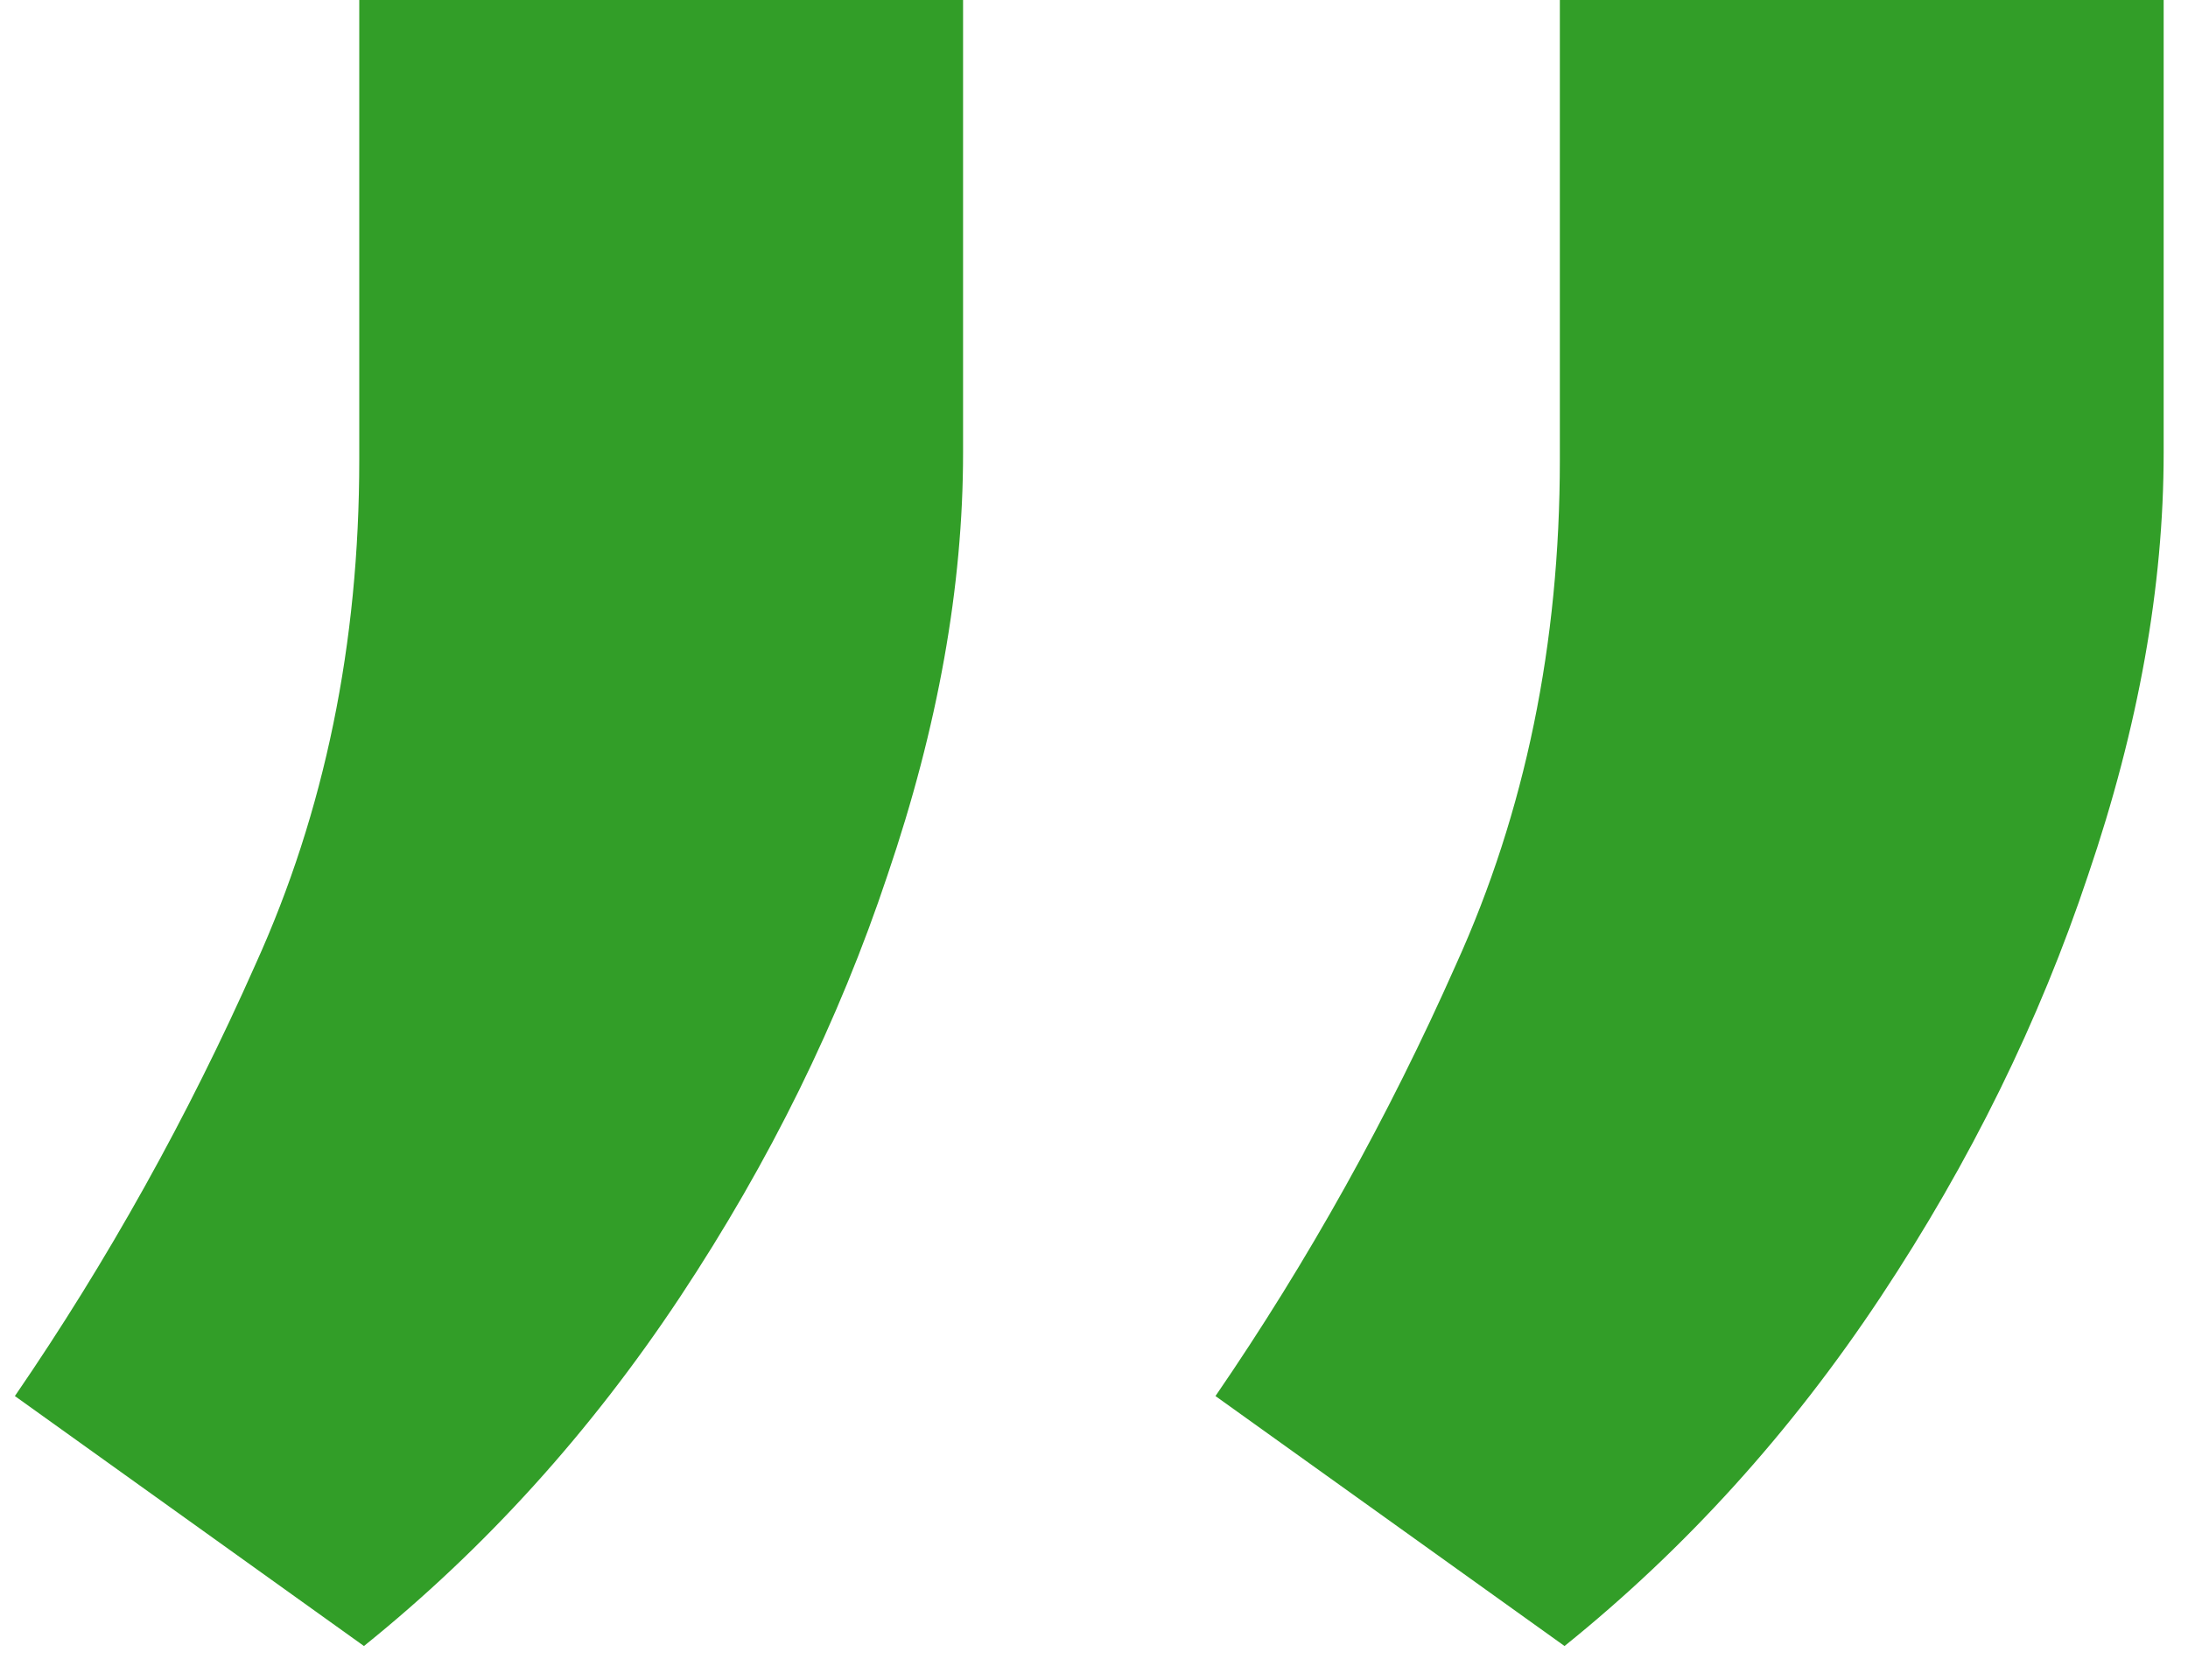
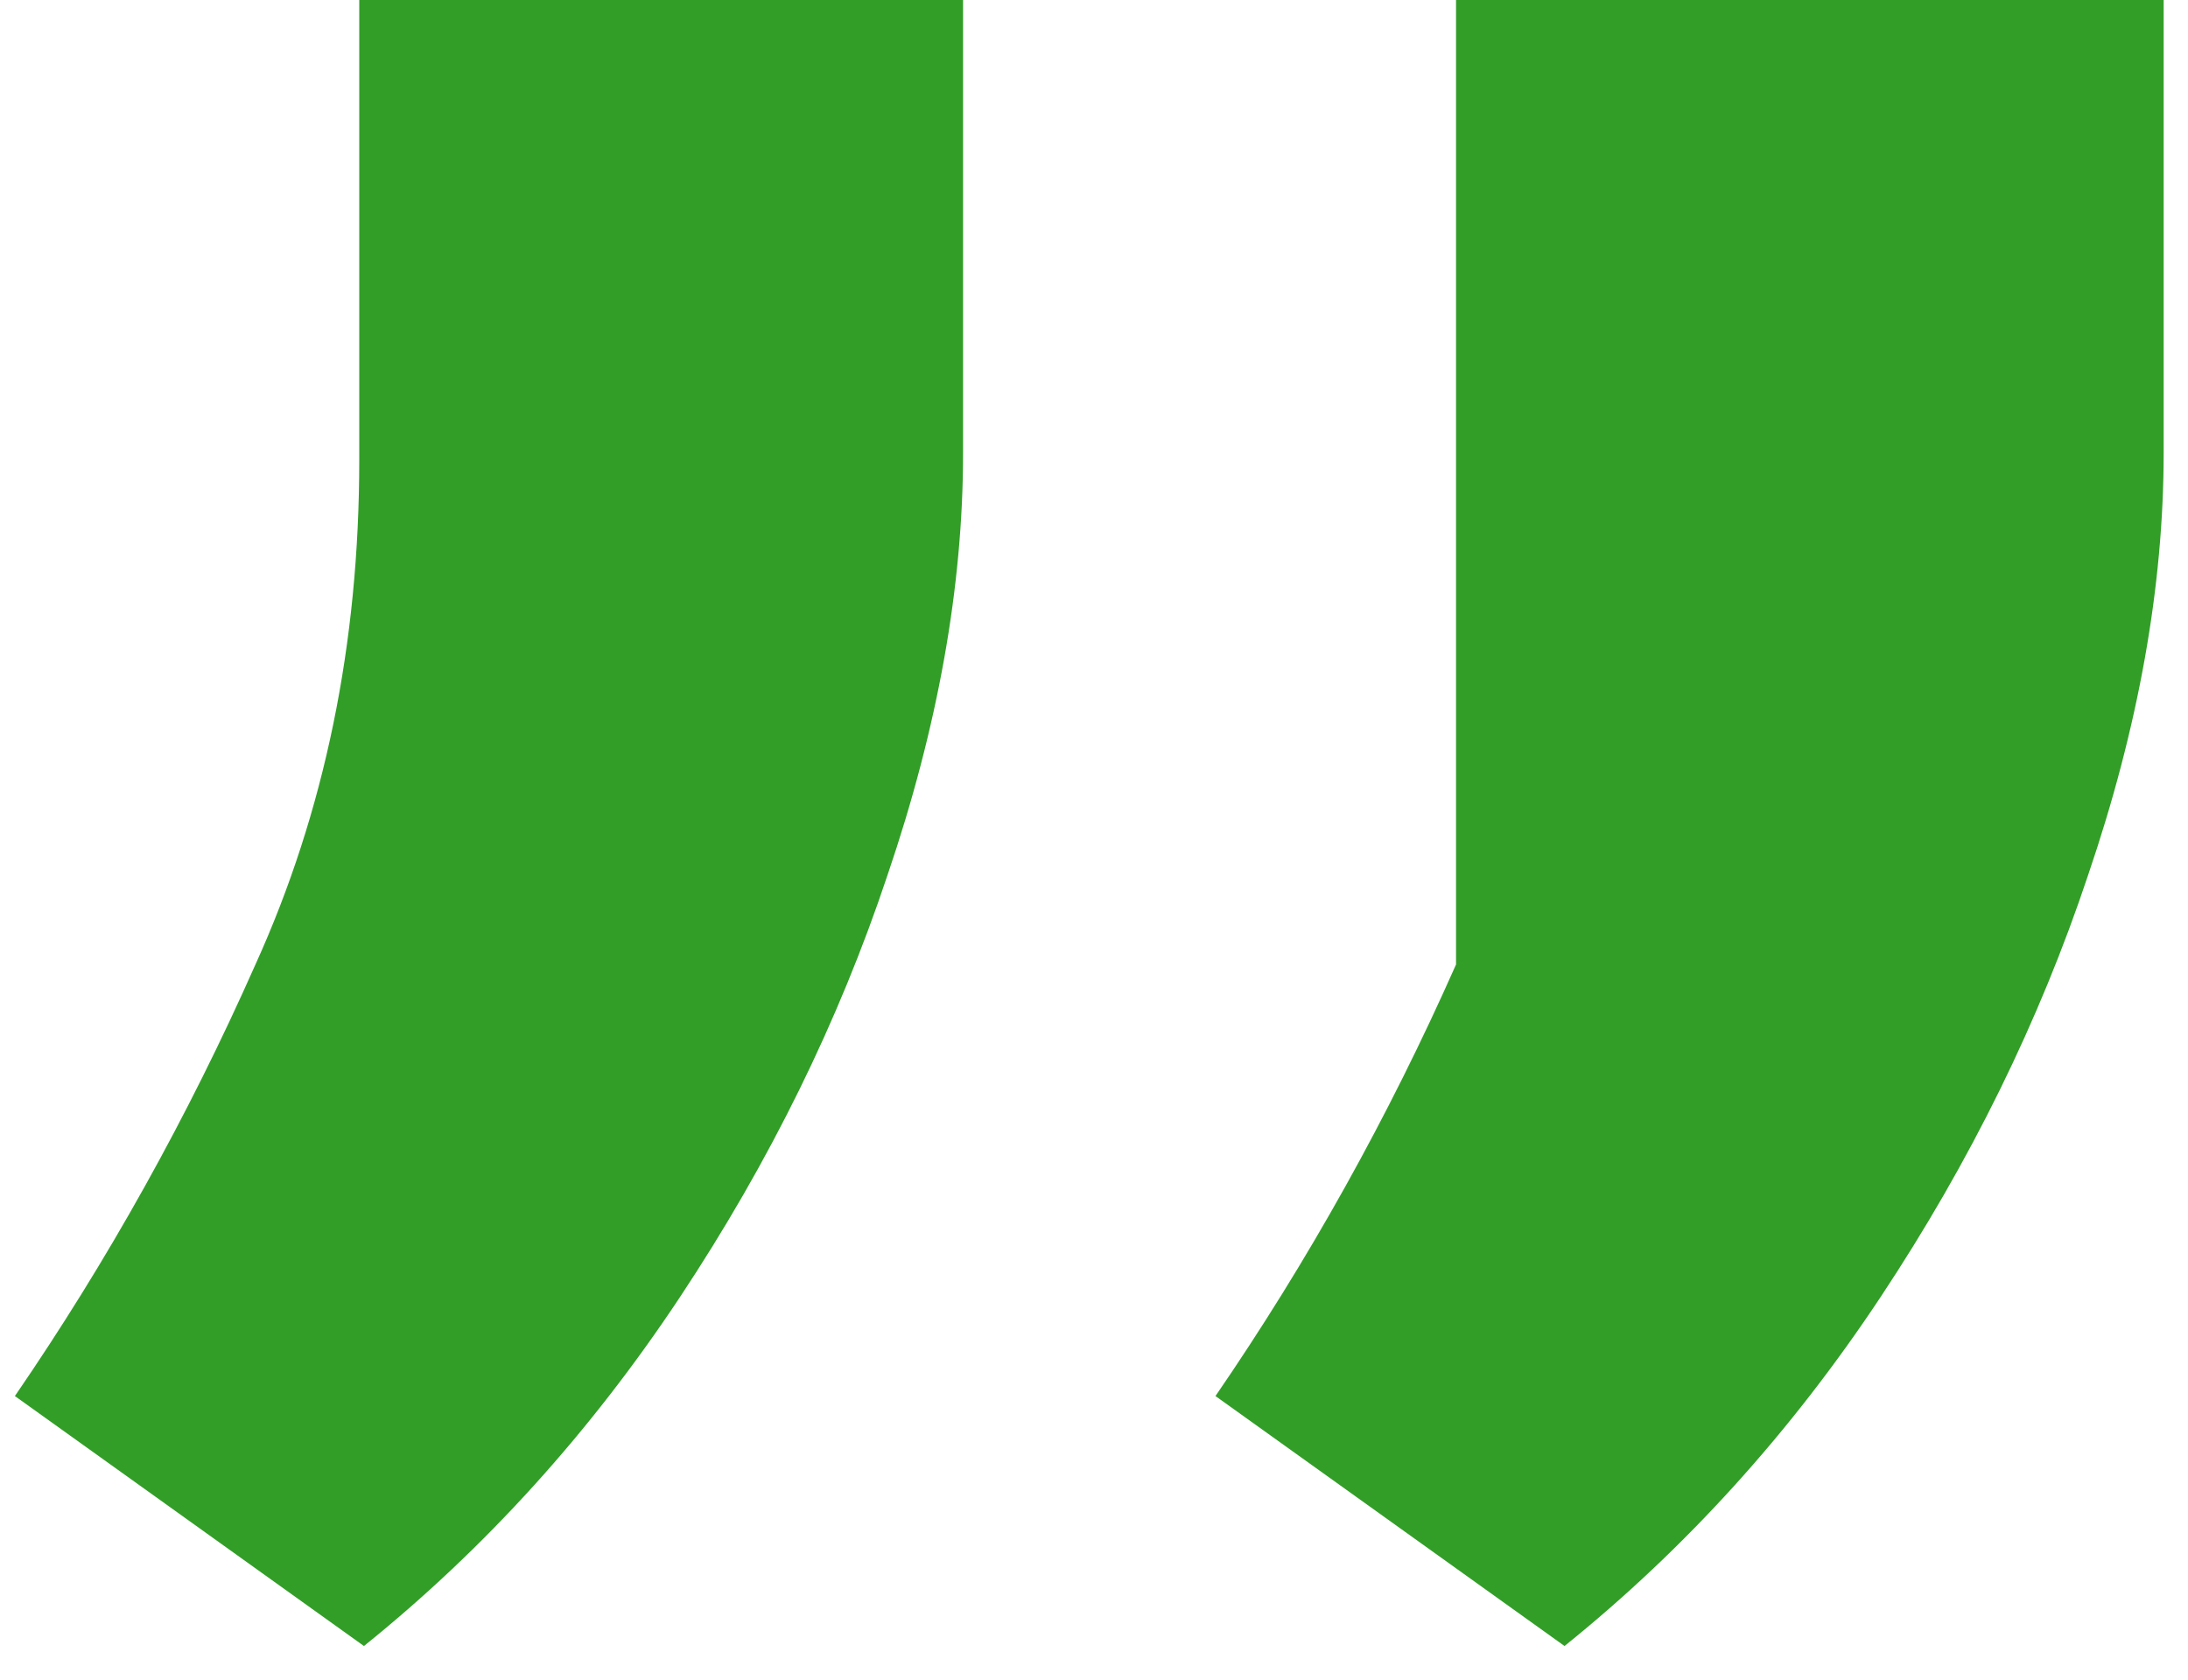
<svg xmlns="http://www.w3.org/2000/svg" width="56" height="43" viewBox="0 0 56 43" fill="none">
-   <path d="M24.649 0V11.591C24.649 15.012 24.005 18.614 22.717 22.397C21.47 26.14 19.699 29.742 17.405 33.203C15.111 36.664 12.414 39.642 9.315 42.138L0.381 35.739C2.755 32.278 4.808 28.595 6.538 24.691C8.309 20.787 9.195 16.481 9.195 11.772V0H24.649ZM55.377 0V11.591C55.377 15.012 54.733 18.614 53.445 22.397C52.198 26.14 50.427 29.742 48.133 33.203C45.839 36.664 43.142 39.642 40.043 42.138L31.109 35.739C33.483 32.278 35.536 28.595 37.266 24.691C39.037 20.787 39.923 16.481 39.923 11.772V0H55.377Z" fill="#329E28" />
+   <path d="M24.649 0V11.591C24.649 15.012 24.005 18.614 22.717 22.397C21.47 26.14 19.699 29.742 17.405 33.203C15.111 36.664 12.414 39.642 9.315 42.138L0.381 35.739C2.755 32.278 4.808 28.595 6.538 24.691C8.309 20.787 9.195 16.481 9.195 11.772V0H24.649ZM55.377 0V11.591C55.377 15.012 54.733 18.614 53.445 22.397C52.198 26.14 50.427 29.742 48.133 33.203C45.839 36.664 43.142 39.642 40.043 42.138L31.109 35.739C33.483 32.278 35.536 28.595 37.266 24.691V0H55.377Z" fill="#329E28" />
</svg>